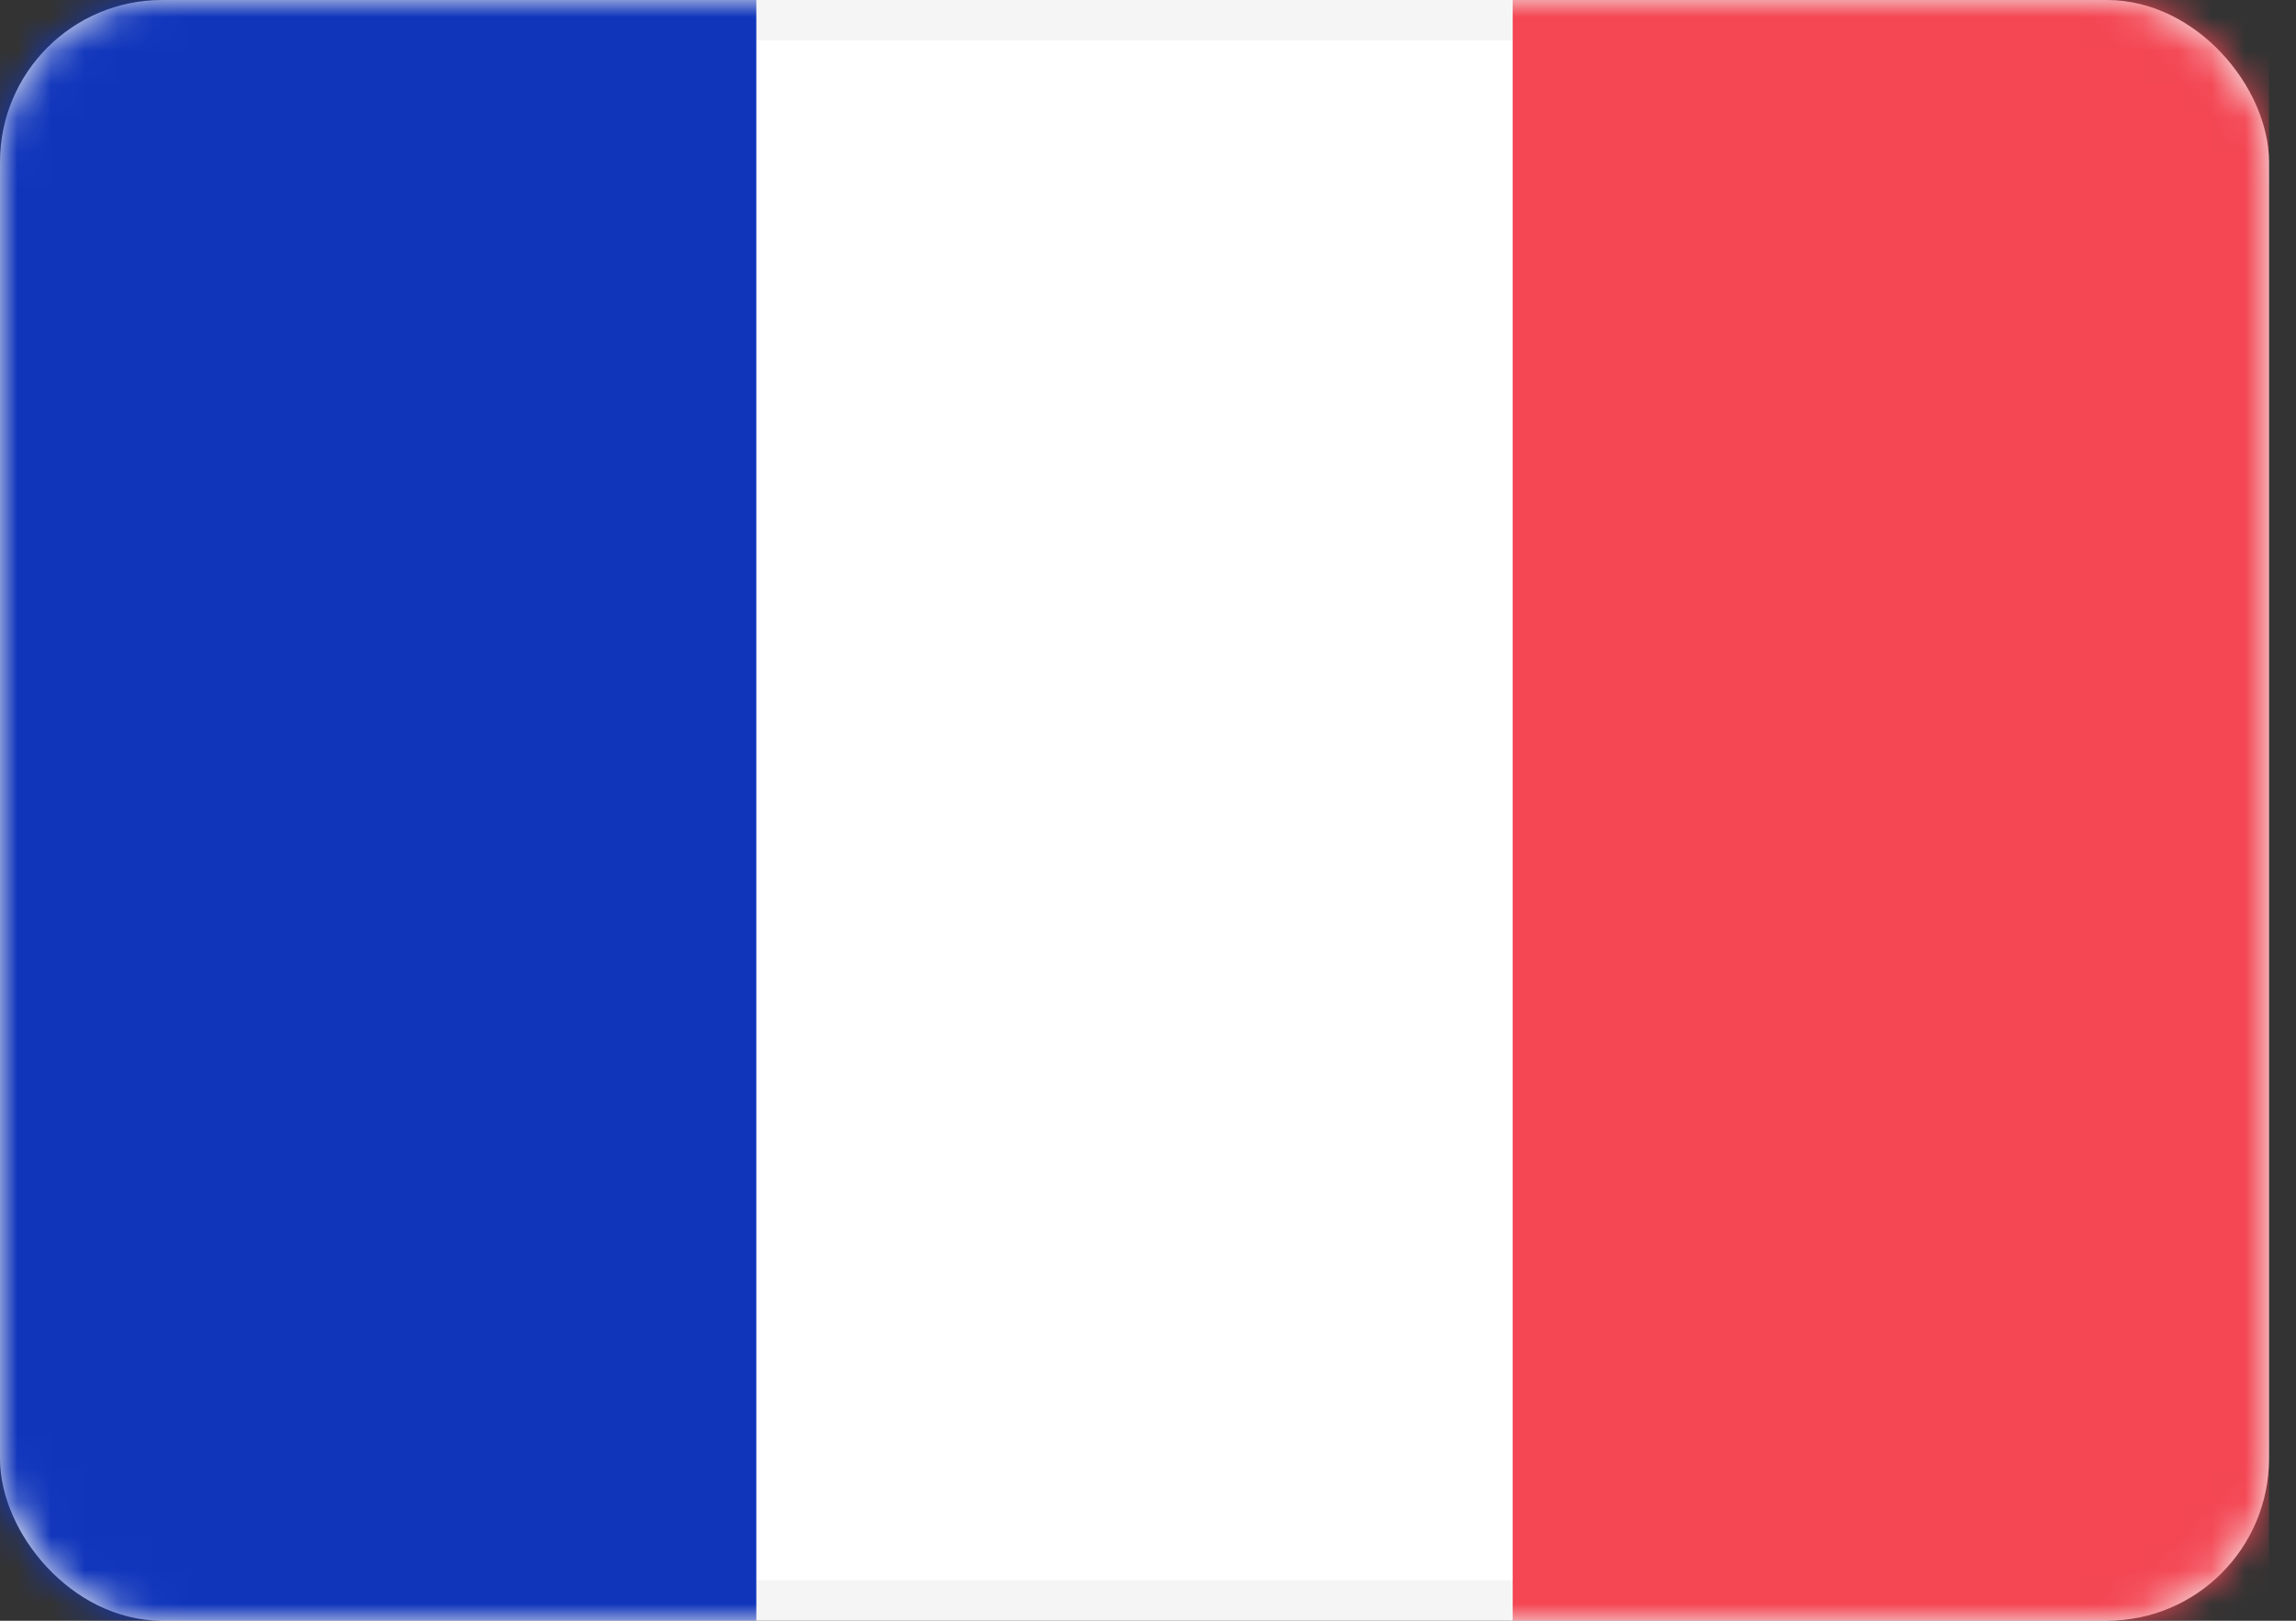
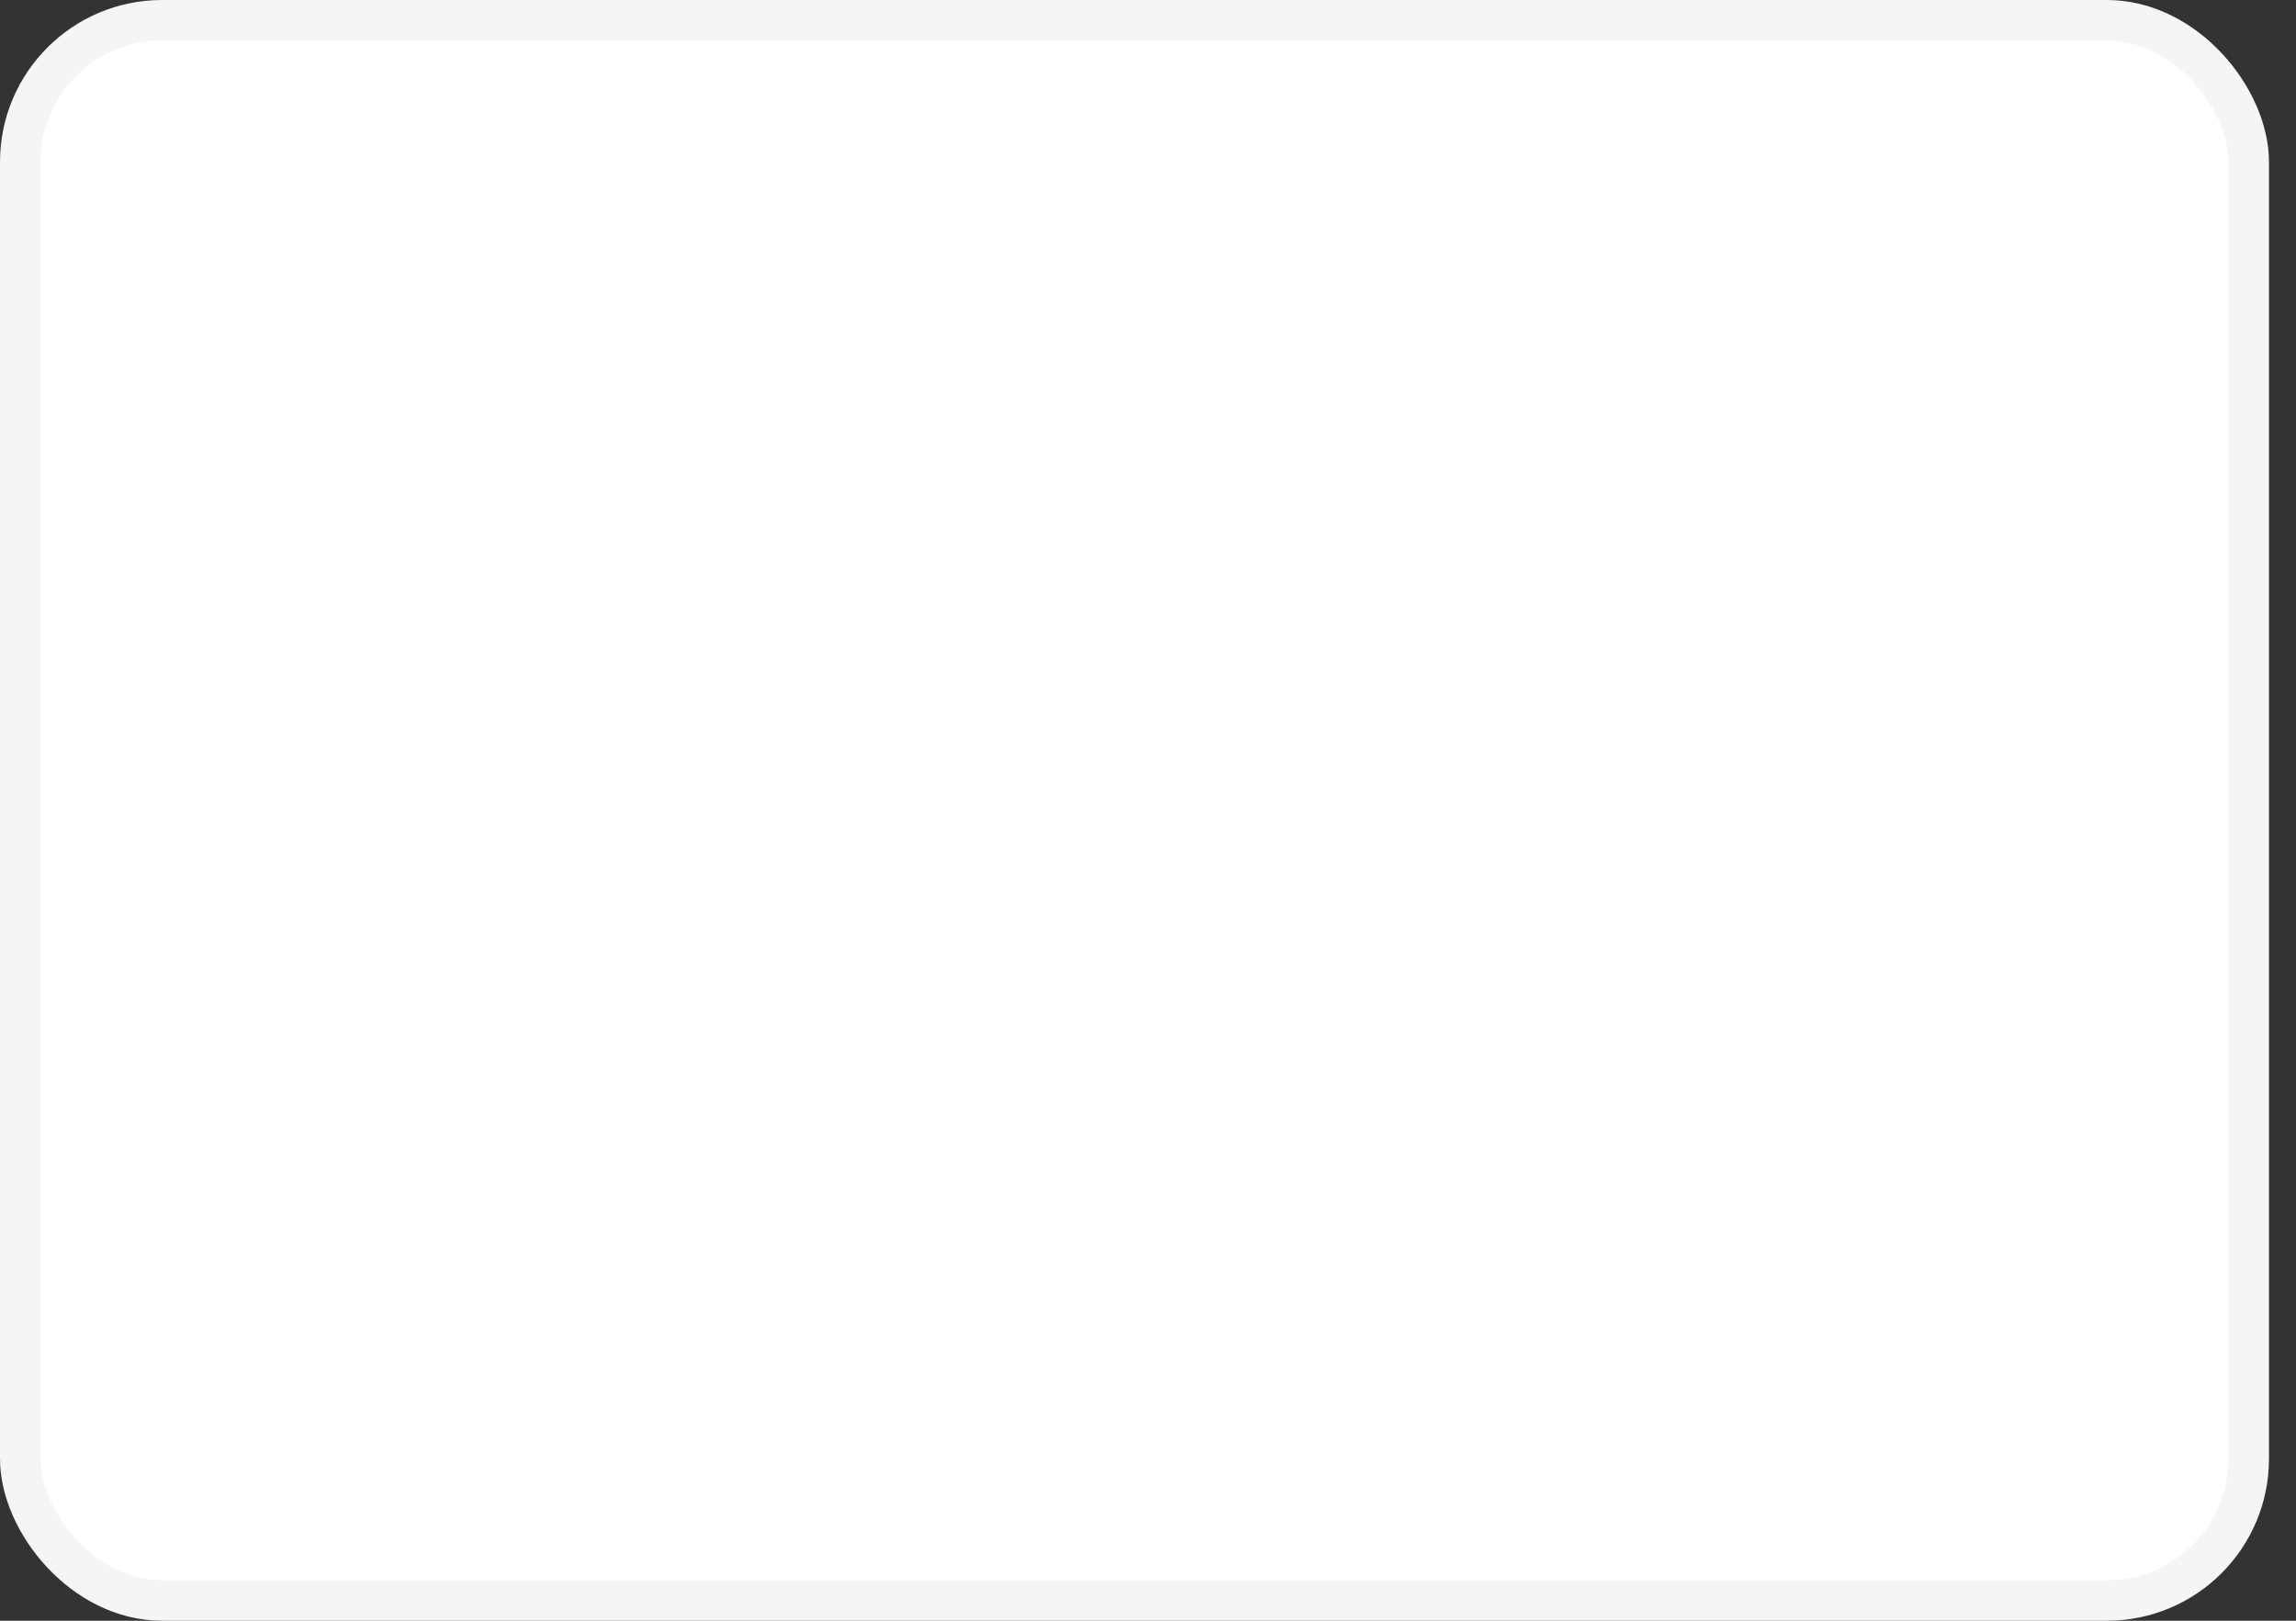
<svg xmlns="http://www.w3.org/2000/svg" width="68" height="48" viewBox="0 0 68 48" fill="none">
  <rect x="0" y="0" width="68" height="48" fill="#333333" stroke="none" />
  <rect x="0.6" y="0.6" width="66" height="46.8" rx="4.2" fill="white" stroke="#F5F5F5" stroke-width="1.2" />
  <mask id="mask0_1269_2198" style="mask-type:luminance" maskUnits="userSpaceOnUse" x="0" y="0" width="68" height="48">
-     <rect x="0.6" y="0.6" width="66" height="46.8" rx="4.2" fill="white" stroke="white" stroke-width="1.2" />
-   </mask>
+     </mask>
  <g mask="url(#mask0_1269_2198)">
    <rect x="44.801" width="22.4" height="48" fill="#F44653" />
    <path fill-rule="evenodd" clip-rule="evenodd" d="M0 48H22.4V0H0V48Z" fill="#1035BB" />
  </g>
</svg>